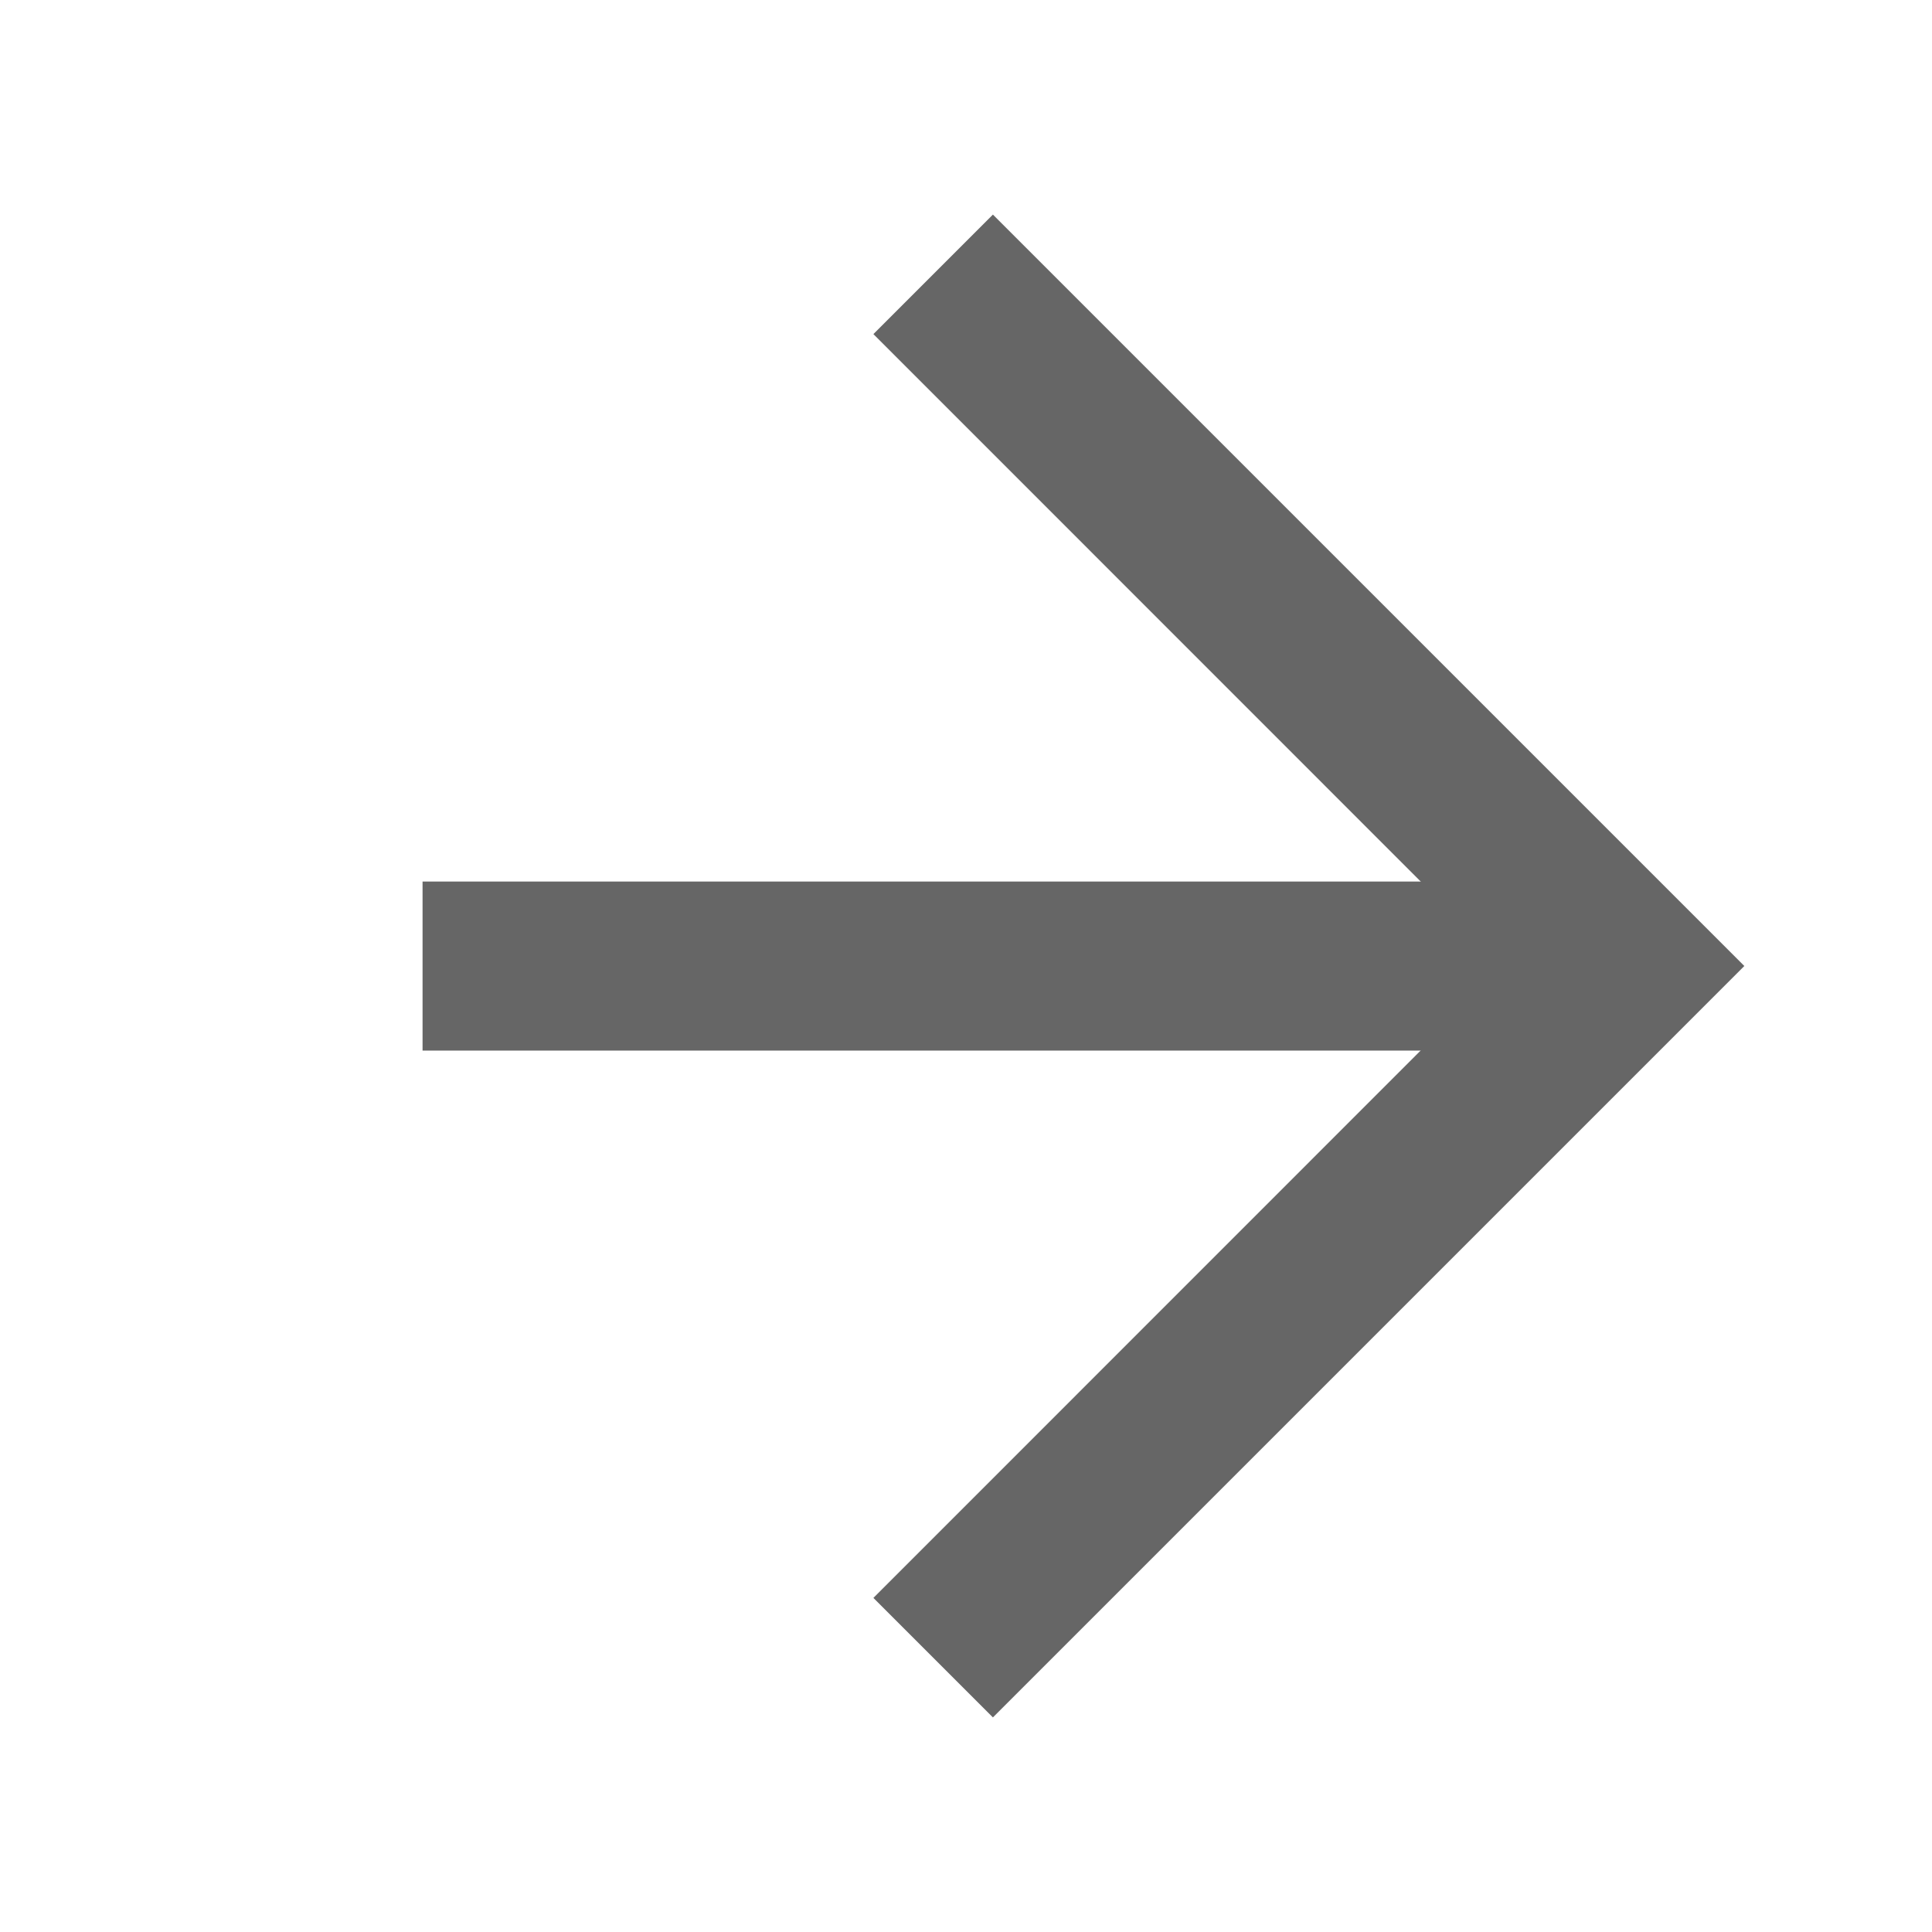
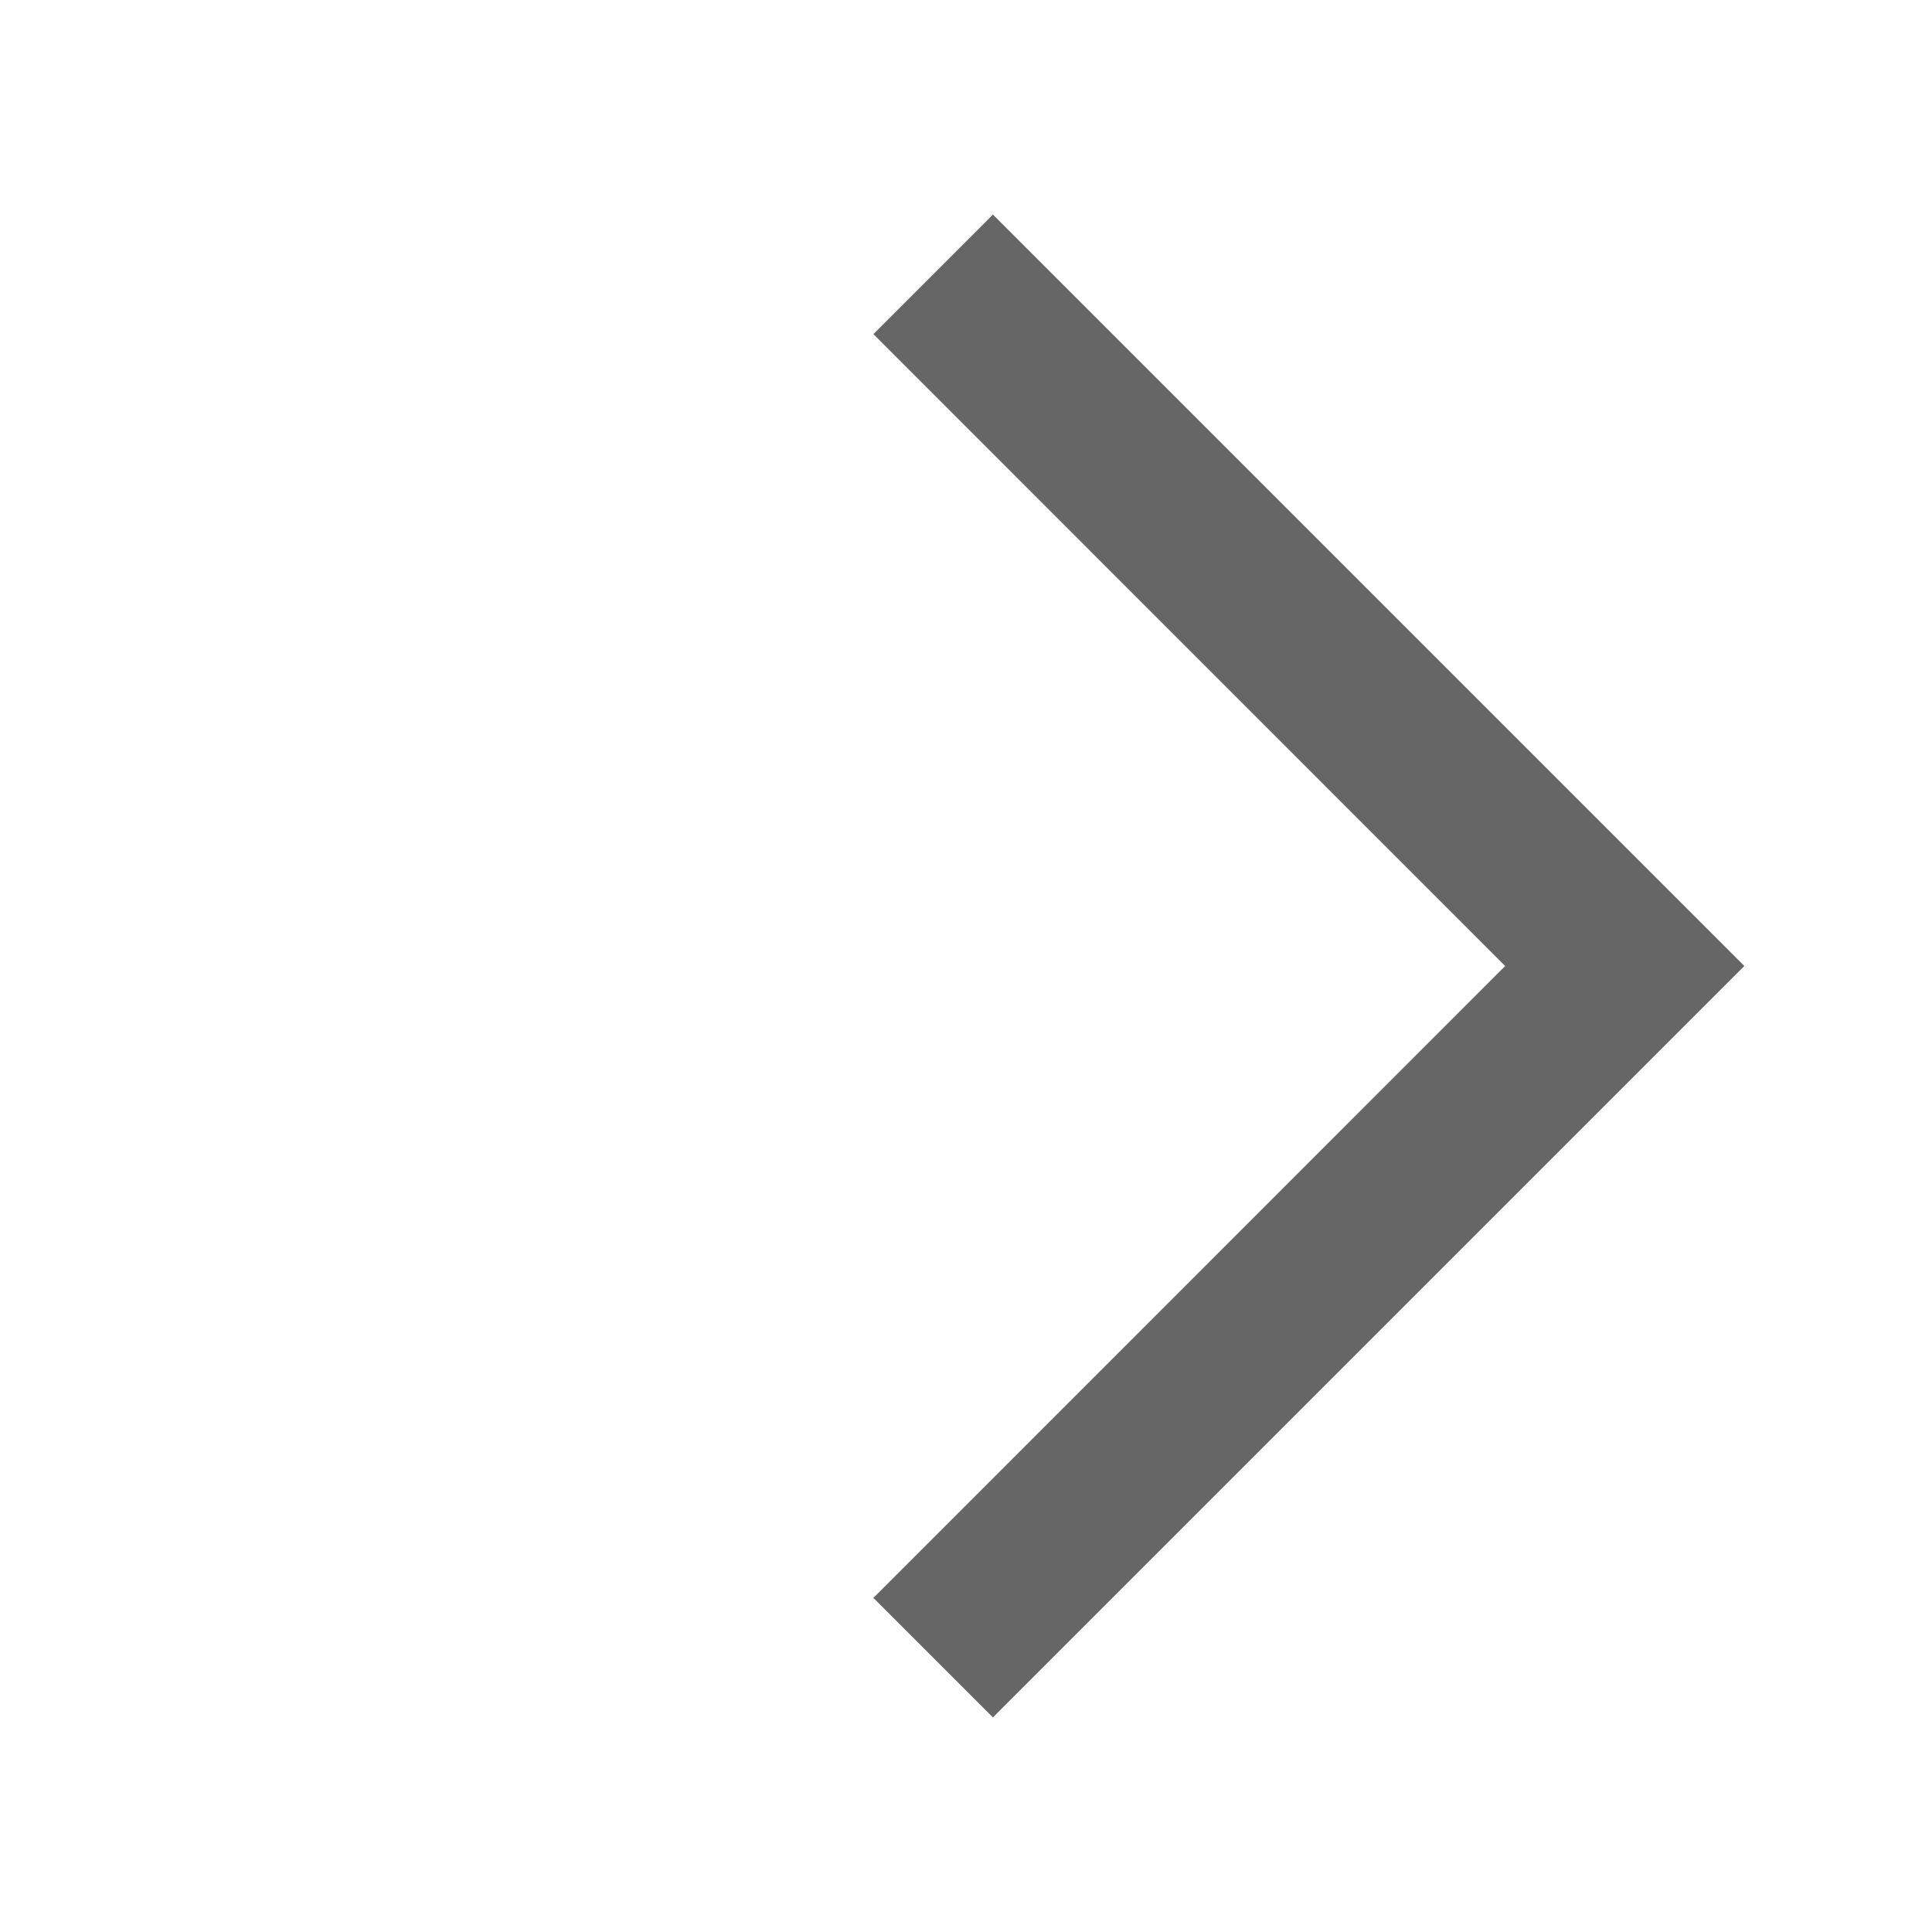
<svg xmlns="http://www.w3.org/2000/svg" width="14" height="14" viewBox="0 0 14 14" fill="none">
-   <path fill-rule="evenodd" clip-rule="evenodd" d="M11.812 7.613H3.062V6.388H11.812V7.613Z" fill="#666666" />
  <path fill-rule="evenodd" clip-rule="evenodd" d="M7.195 12.445L12.64 7L7.195 1.555L6.329 2.421L10.907 7L6.329 11.579L7.195 12.445Z" fill="#666666" />
</svg>